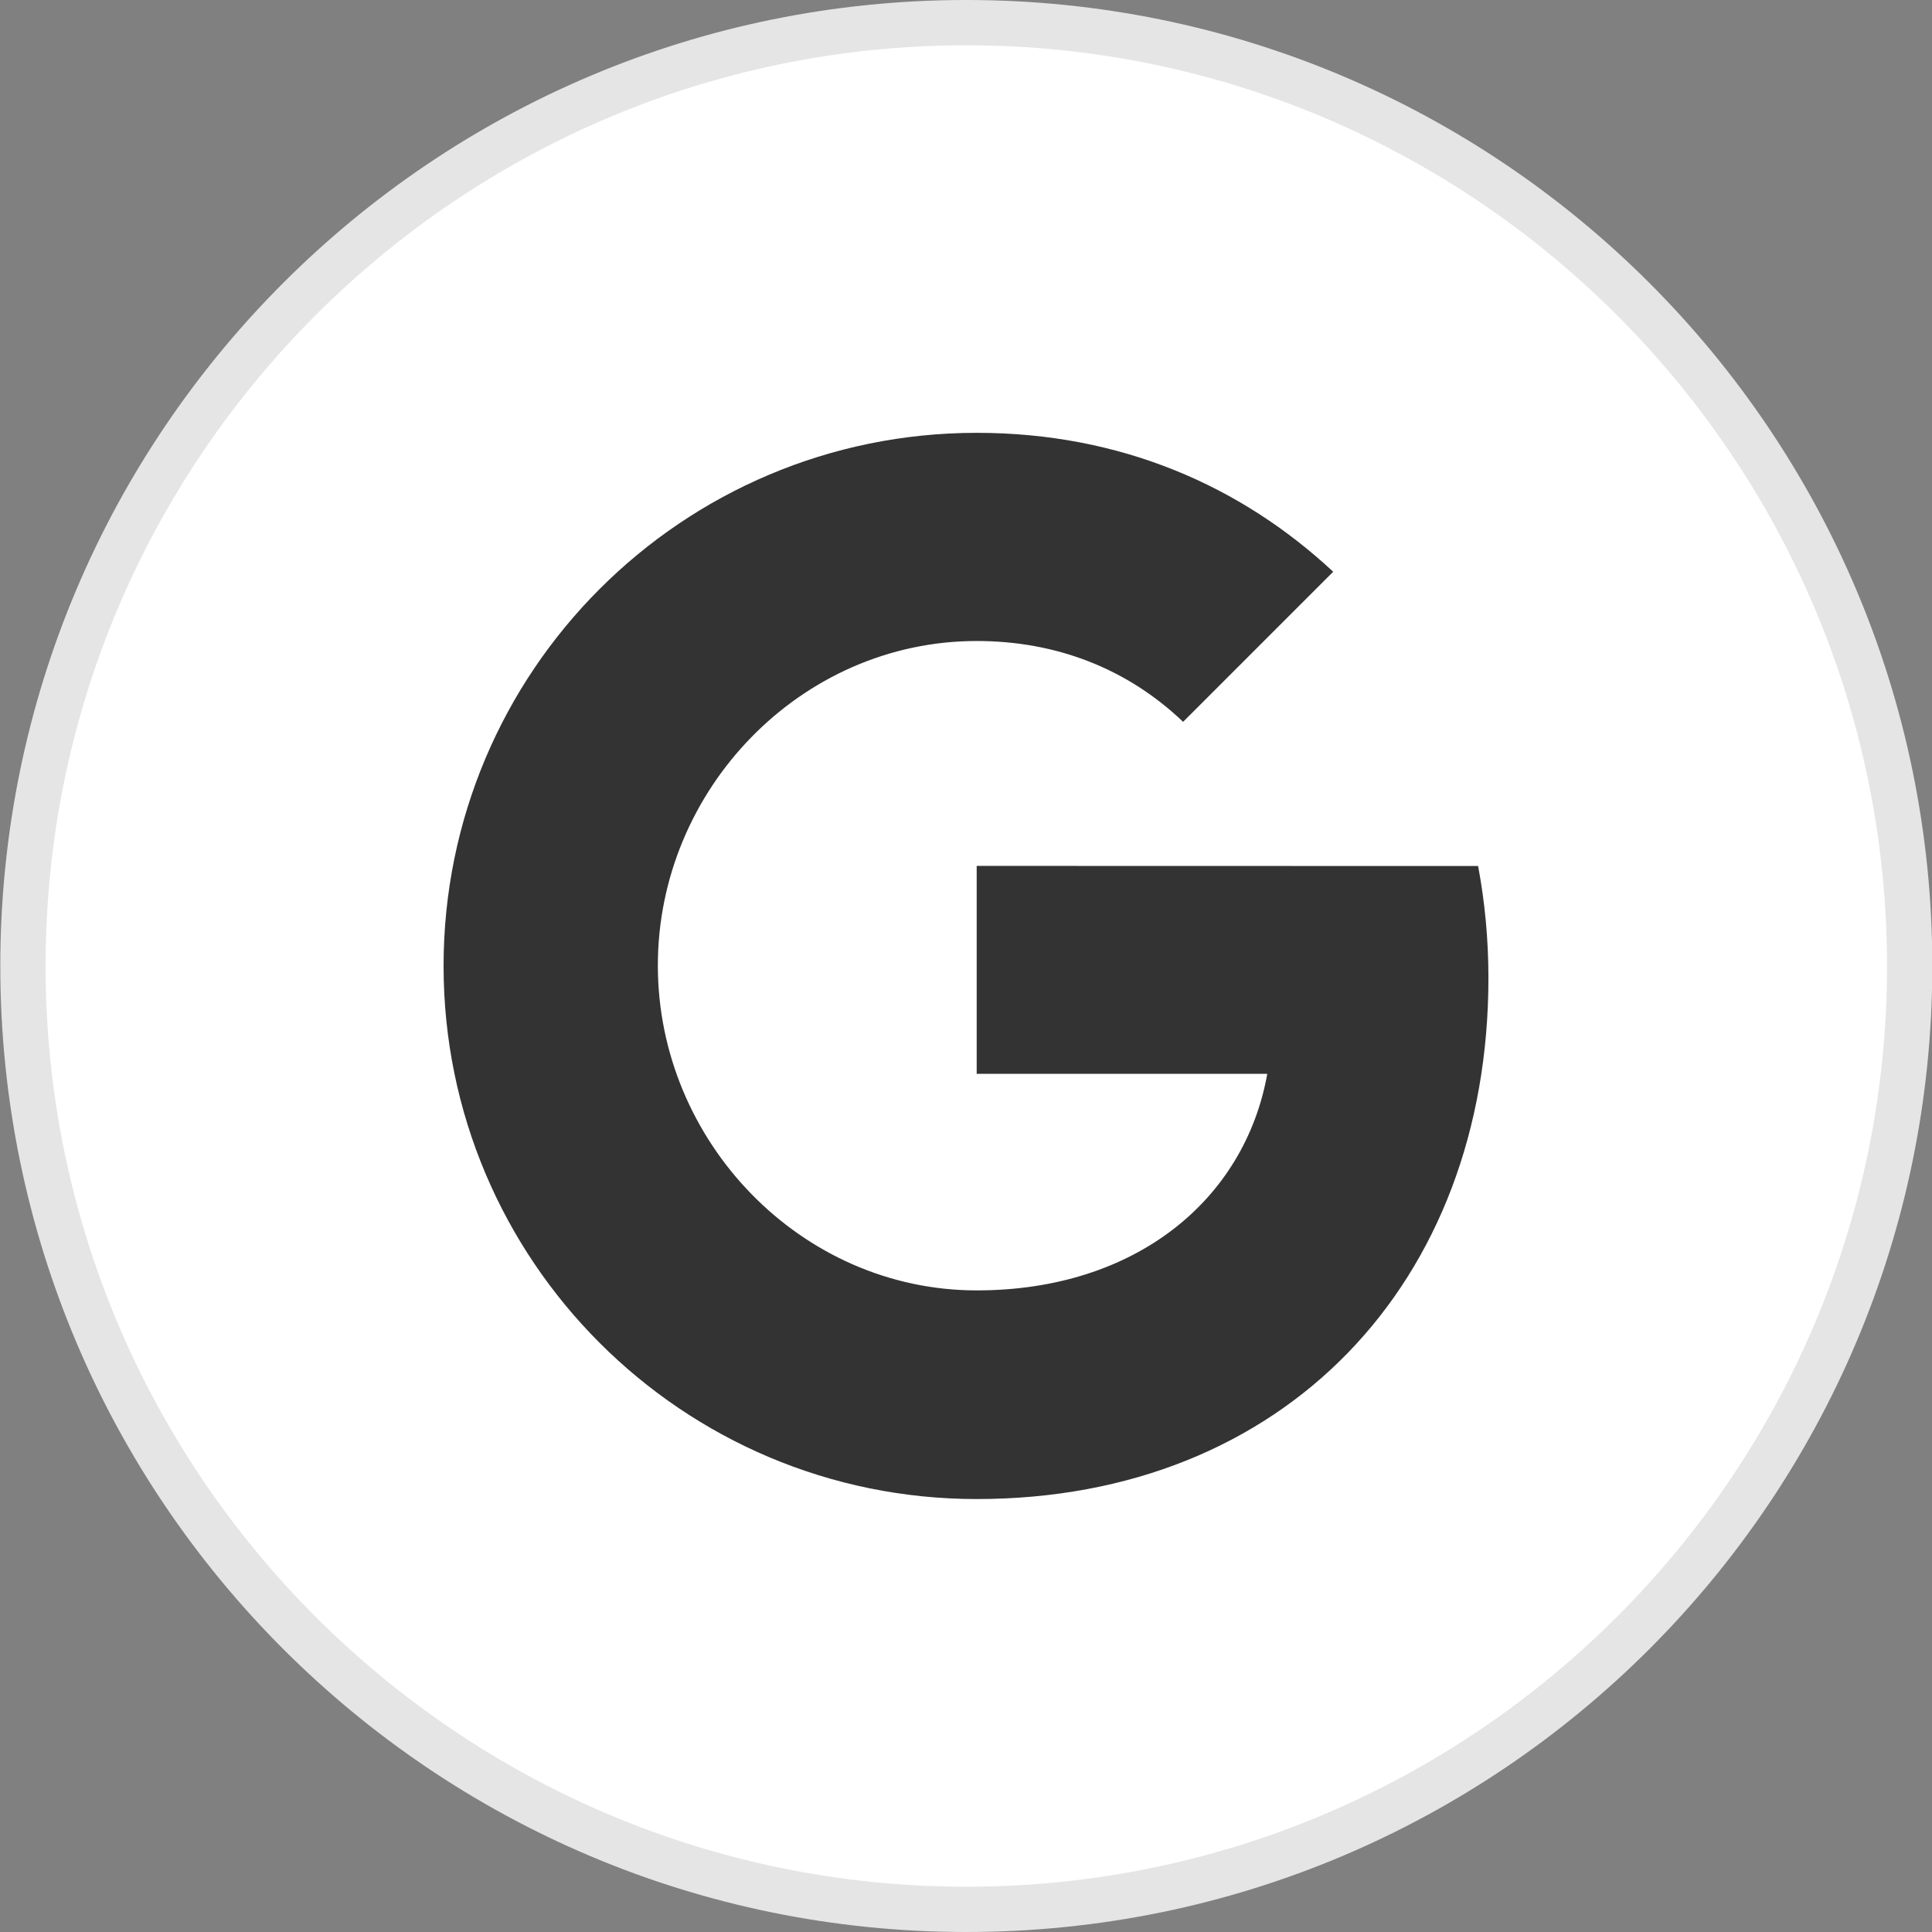
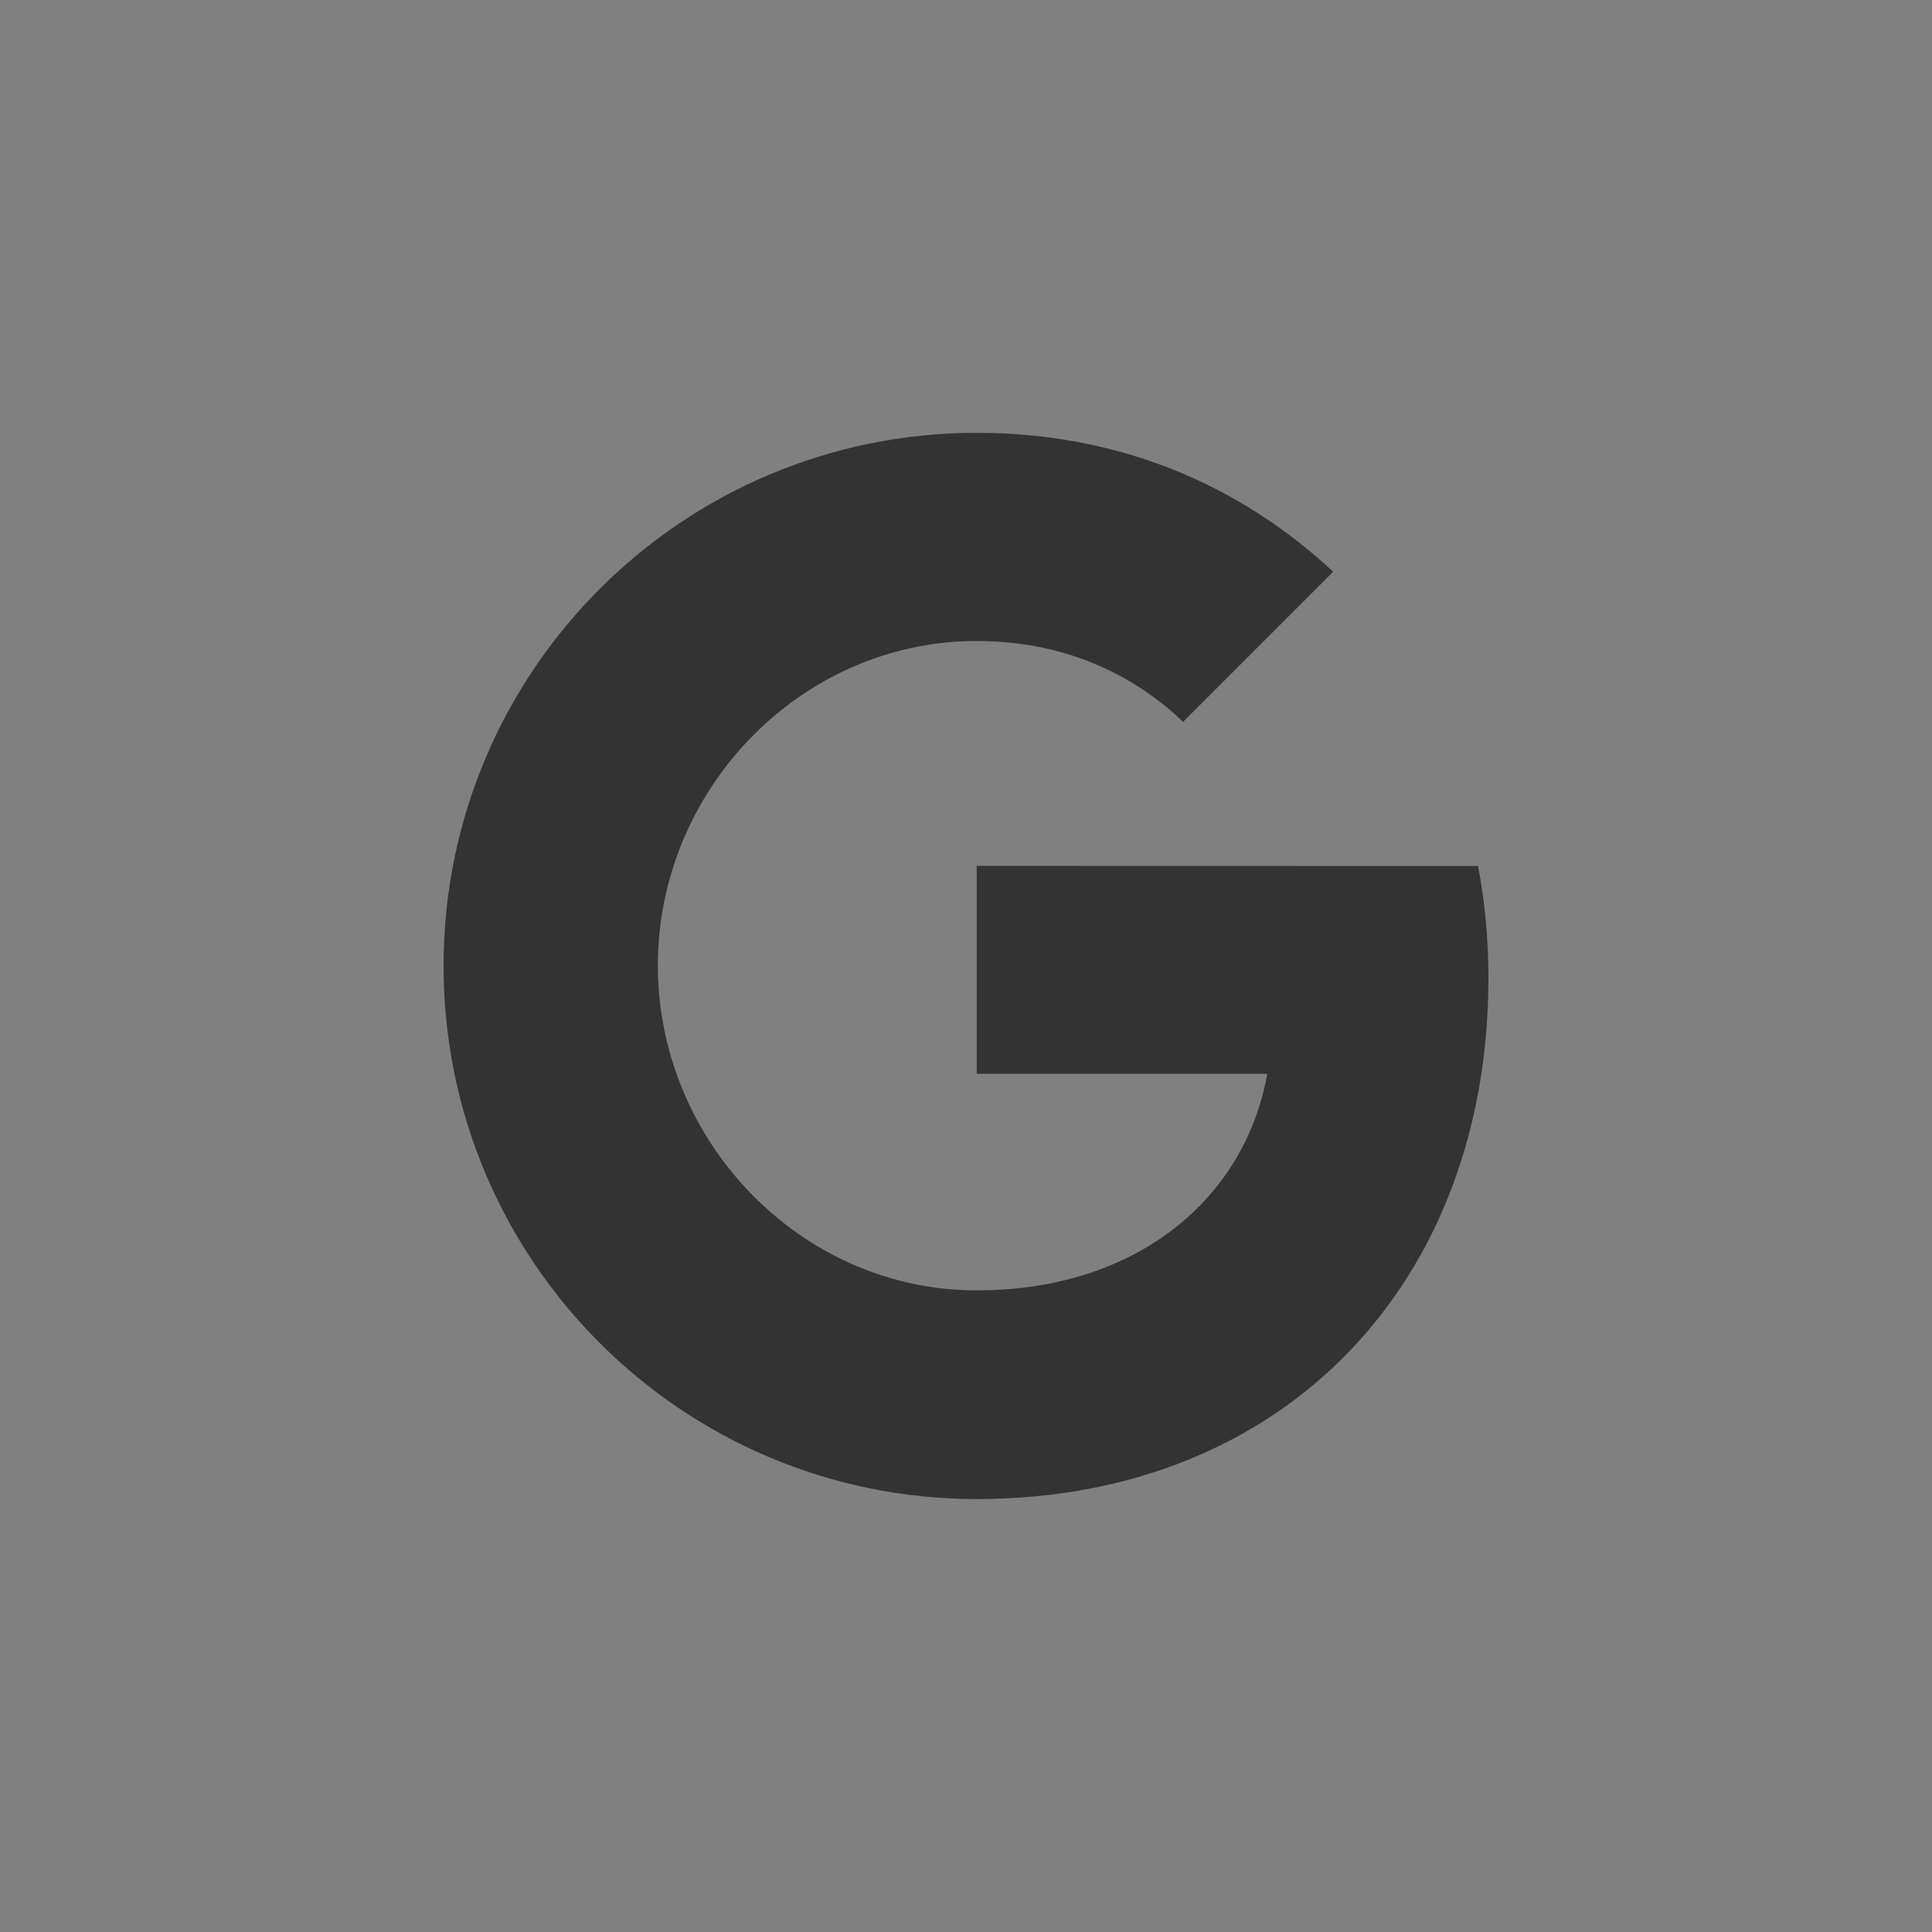
<svg xmlns="http://www.w3.org/2000/svg" version="1.1" viewBox="0 0 32 32" xml:space="preserve">
  <rect x="0" y="0" width="32" height="32" fill="#808080" stroke="none" />
  <g id="Flat_copy">
    <g>
      <g>
-         <path d="M16.005,31.625C7.39,31.625,0.38,24.615,0.38,16S7.39,0.375,16.005,0.375S31.63,7.385,31.63,16     S24.62,31.625,16.005,31.625z" fill="#FFFFFF" />
-         <path d="M16.005,0.75c8.409,0,15.25,6.841,15.25,15.25s-6.841,15.25-15.25,15.25S0.755,24.409,0.755,16     S7.596,0.75,16.005,0.75 M16.005,0c-8.837,0-16,7.163-16,16c0,8.836,7.163,16,16,16s16-7.164,16-16     C32.005,7.163,24.842,0,16.005,0L16.005,0z" fill="#E5E5E5" />
-       </g>
+         </g>
    </g>
    <path d="M24.482,14.344c0.111,0.59,0.171,1.209,0.171,1.854c0,5.044-3.377,8.631-8.476,8.631   c-4.878,0-8.83-3.952-8.83-8.83s3.952-8.83,8.83-8.83c2.384,0,4.376,0.877,5.905,2.301l-2.489,2.489v-0.006   c-0.927-0.883-2.102-1.336-3.416-1.336c-2.914,0-5.281,2.461-5.281,5.375c0,2.913,2.368,5.381,5.281,5.381   c2.644,0,4.442-1.512,4.813-3.587h-4.813v-3.444L24.482,14.344L24.482,14.344z" fill="#333333" />
  </g>
</svg>